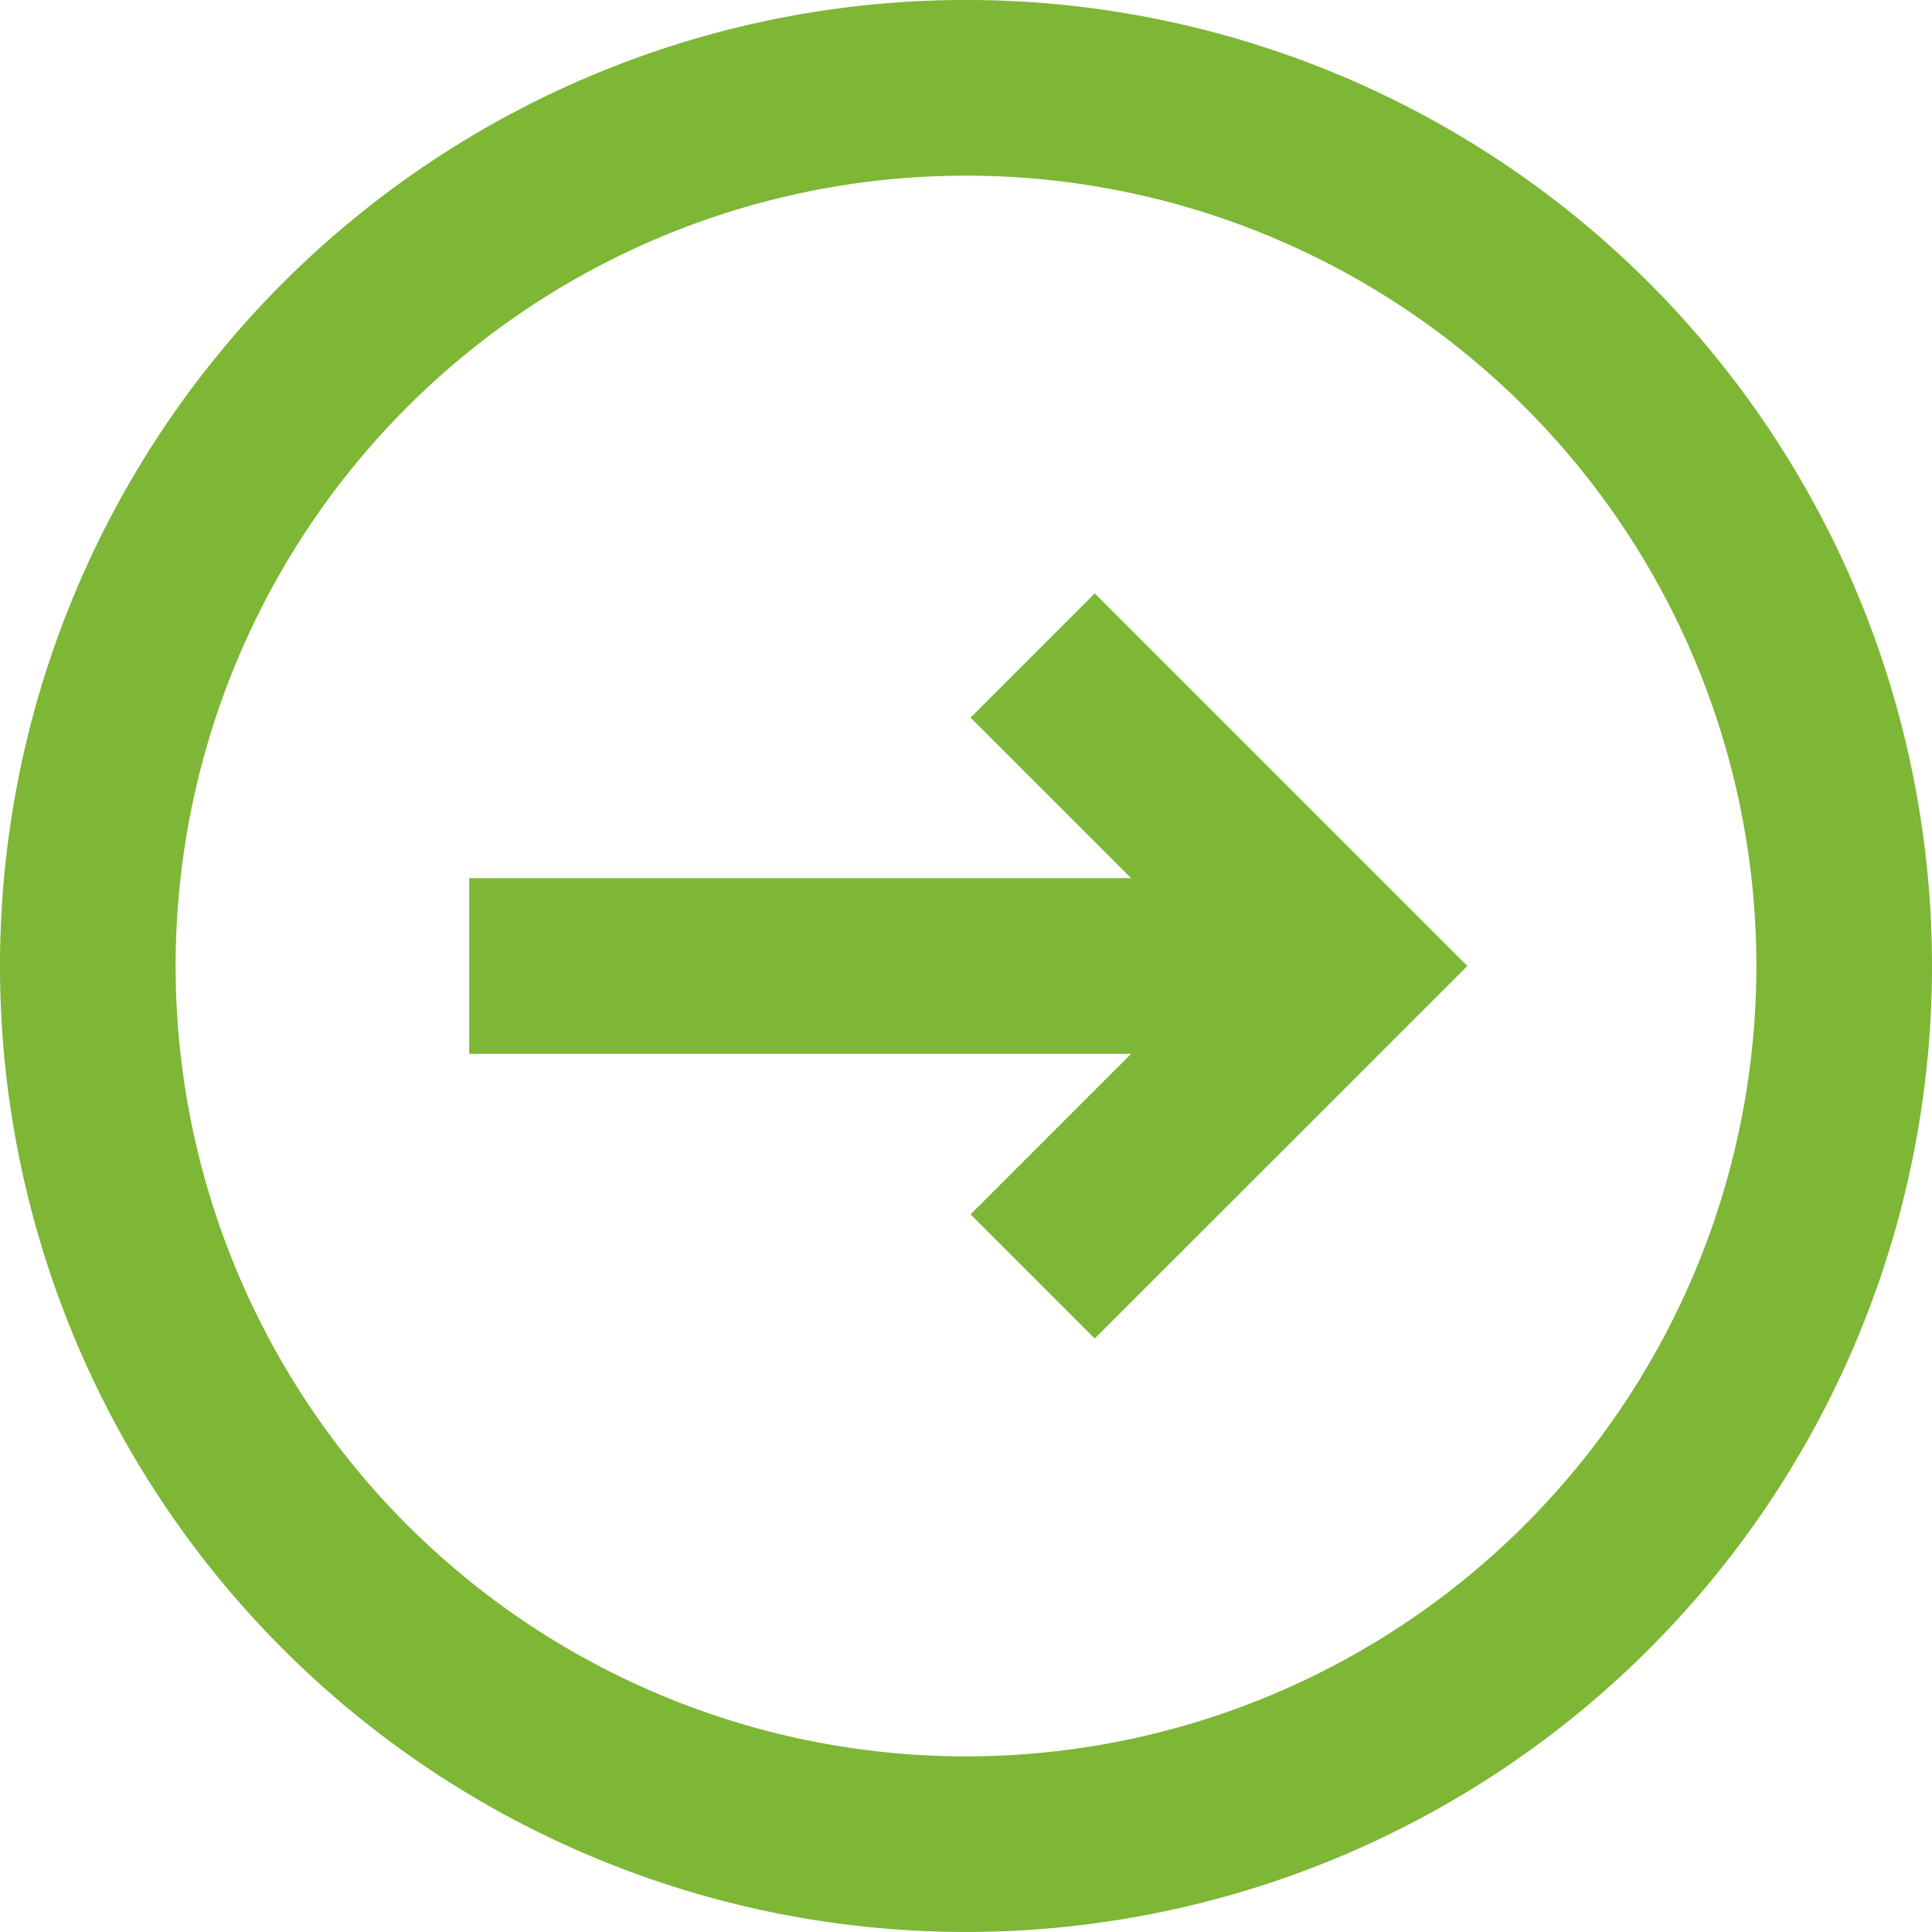
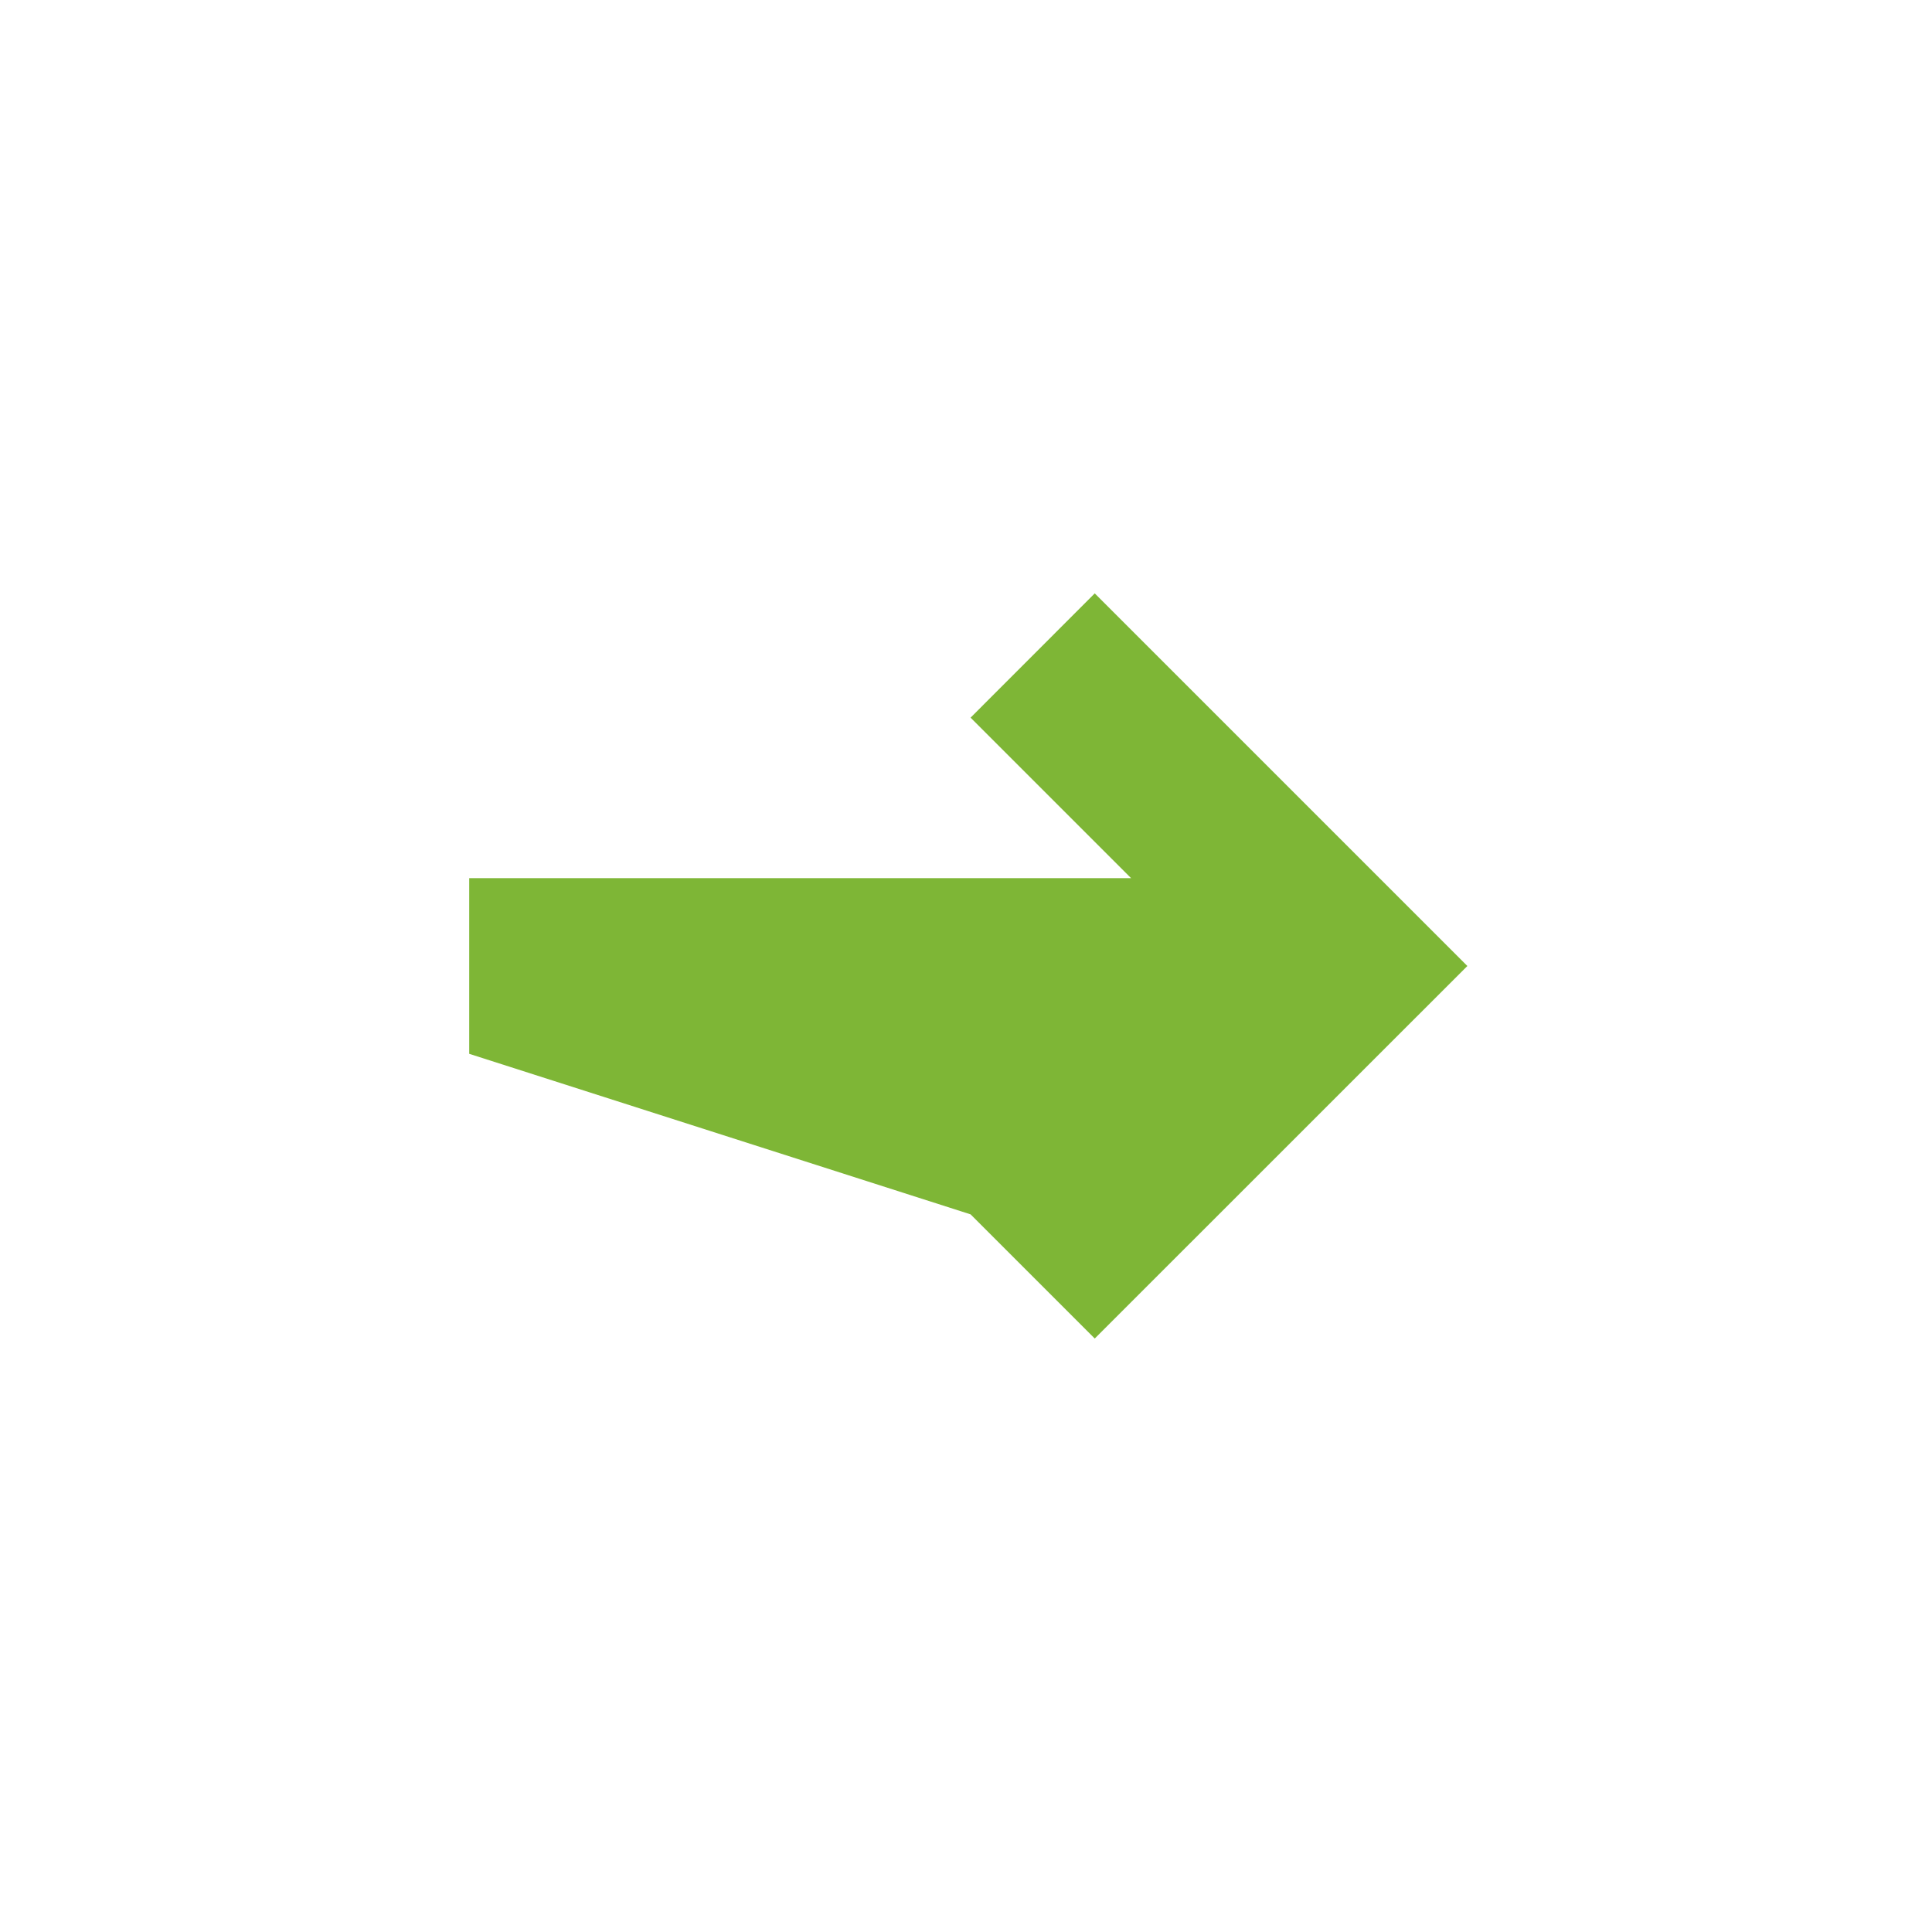
<svg xmlns="http://www.w3.org/2000/svg" width="22" height="22" viewBox="0 0 22 22">
-   <path id="Path_52" data-name="Path 52" d="M12.052,14.828l1.414,1.414L17.709,12,13.466,7.757,12.052,9.172,13.88,11H6.343v2H13.88Z" transform="translate(-1 -1)" fill="#7eb636" />
-   <path id="Path_53" data-name="Path 53" d="M19.778,19.778a11,11,0,1,0-15.556,0A11,11,0,0,0,19.778,19.778Zm-1.414-1.414a9,9,0,1,0-12.728,0A9,9,0,0,0,18.364,18.364Z" transform="translate(-1 -1)" fill="#7eb636" fill-rule="evenodd" />
+   <path id="Path_52" data-name="Path 52" d="M12.052,14.828l1.414,1.414L17.709,12,13.466,7.757,12.052,9.172,13.88,11H6.343v2Z" transform="translate(-1 -1)" fill="#7eb636" />
</svg>